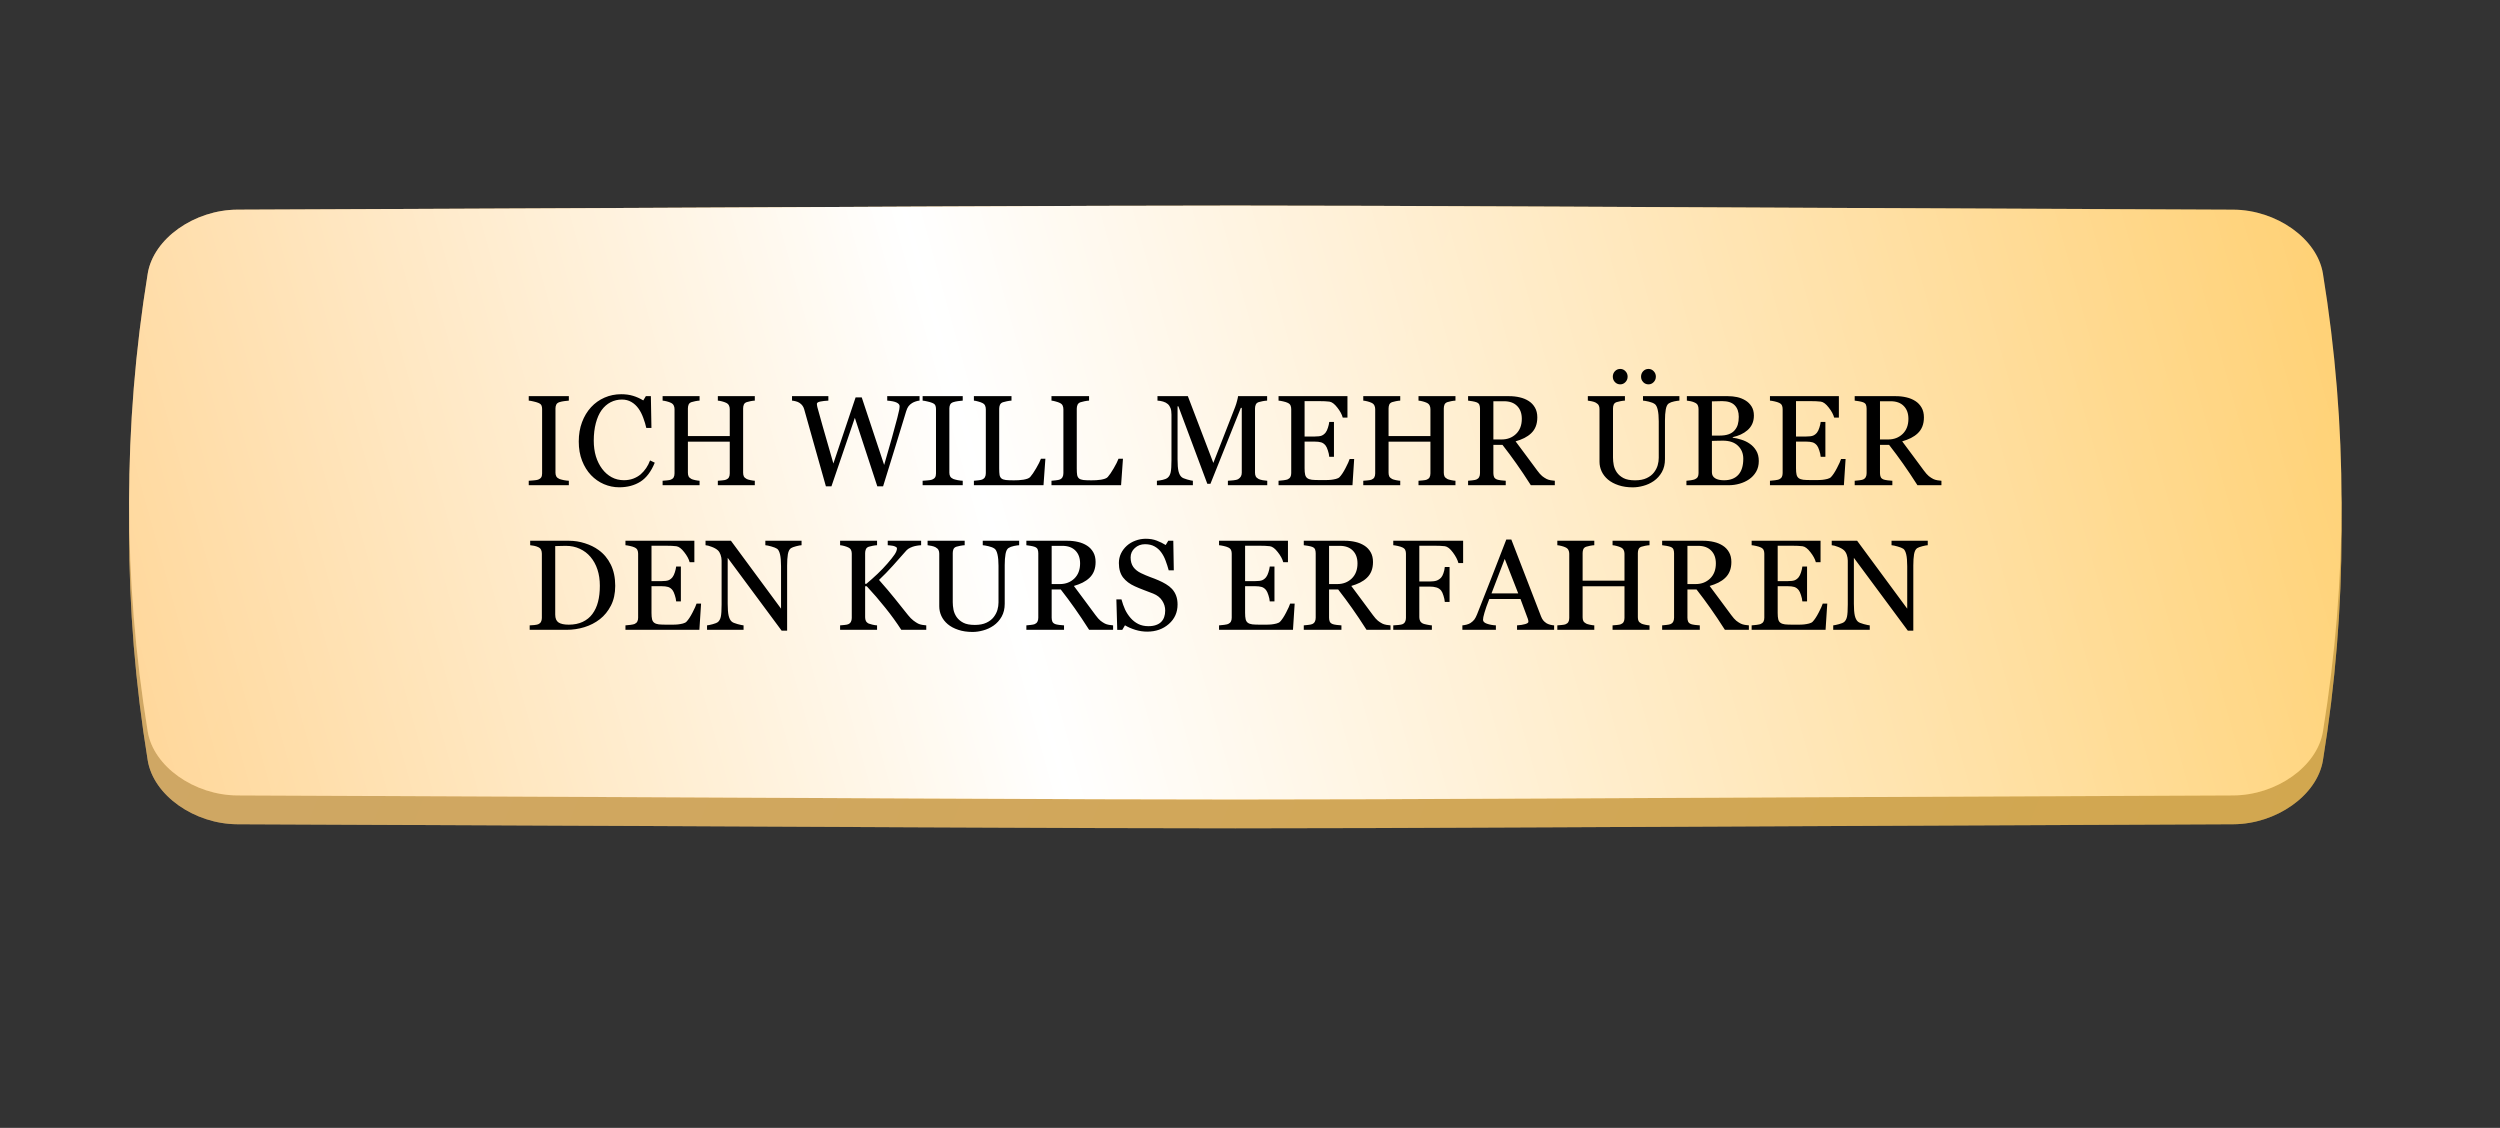
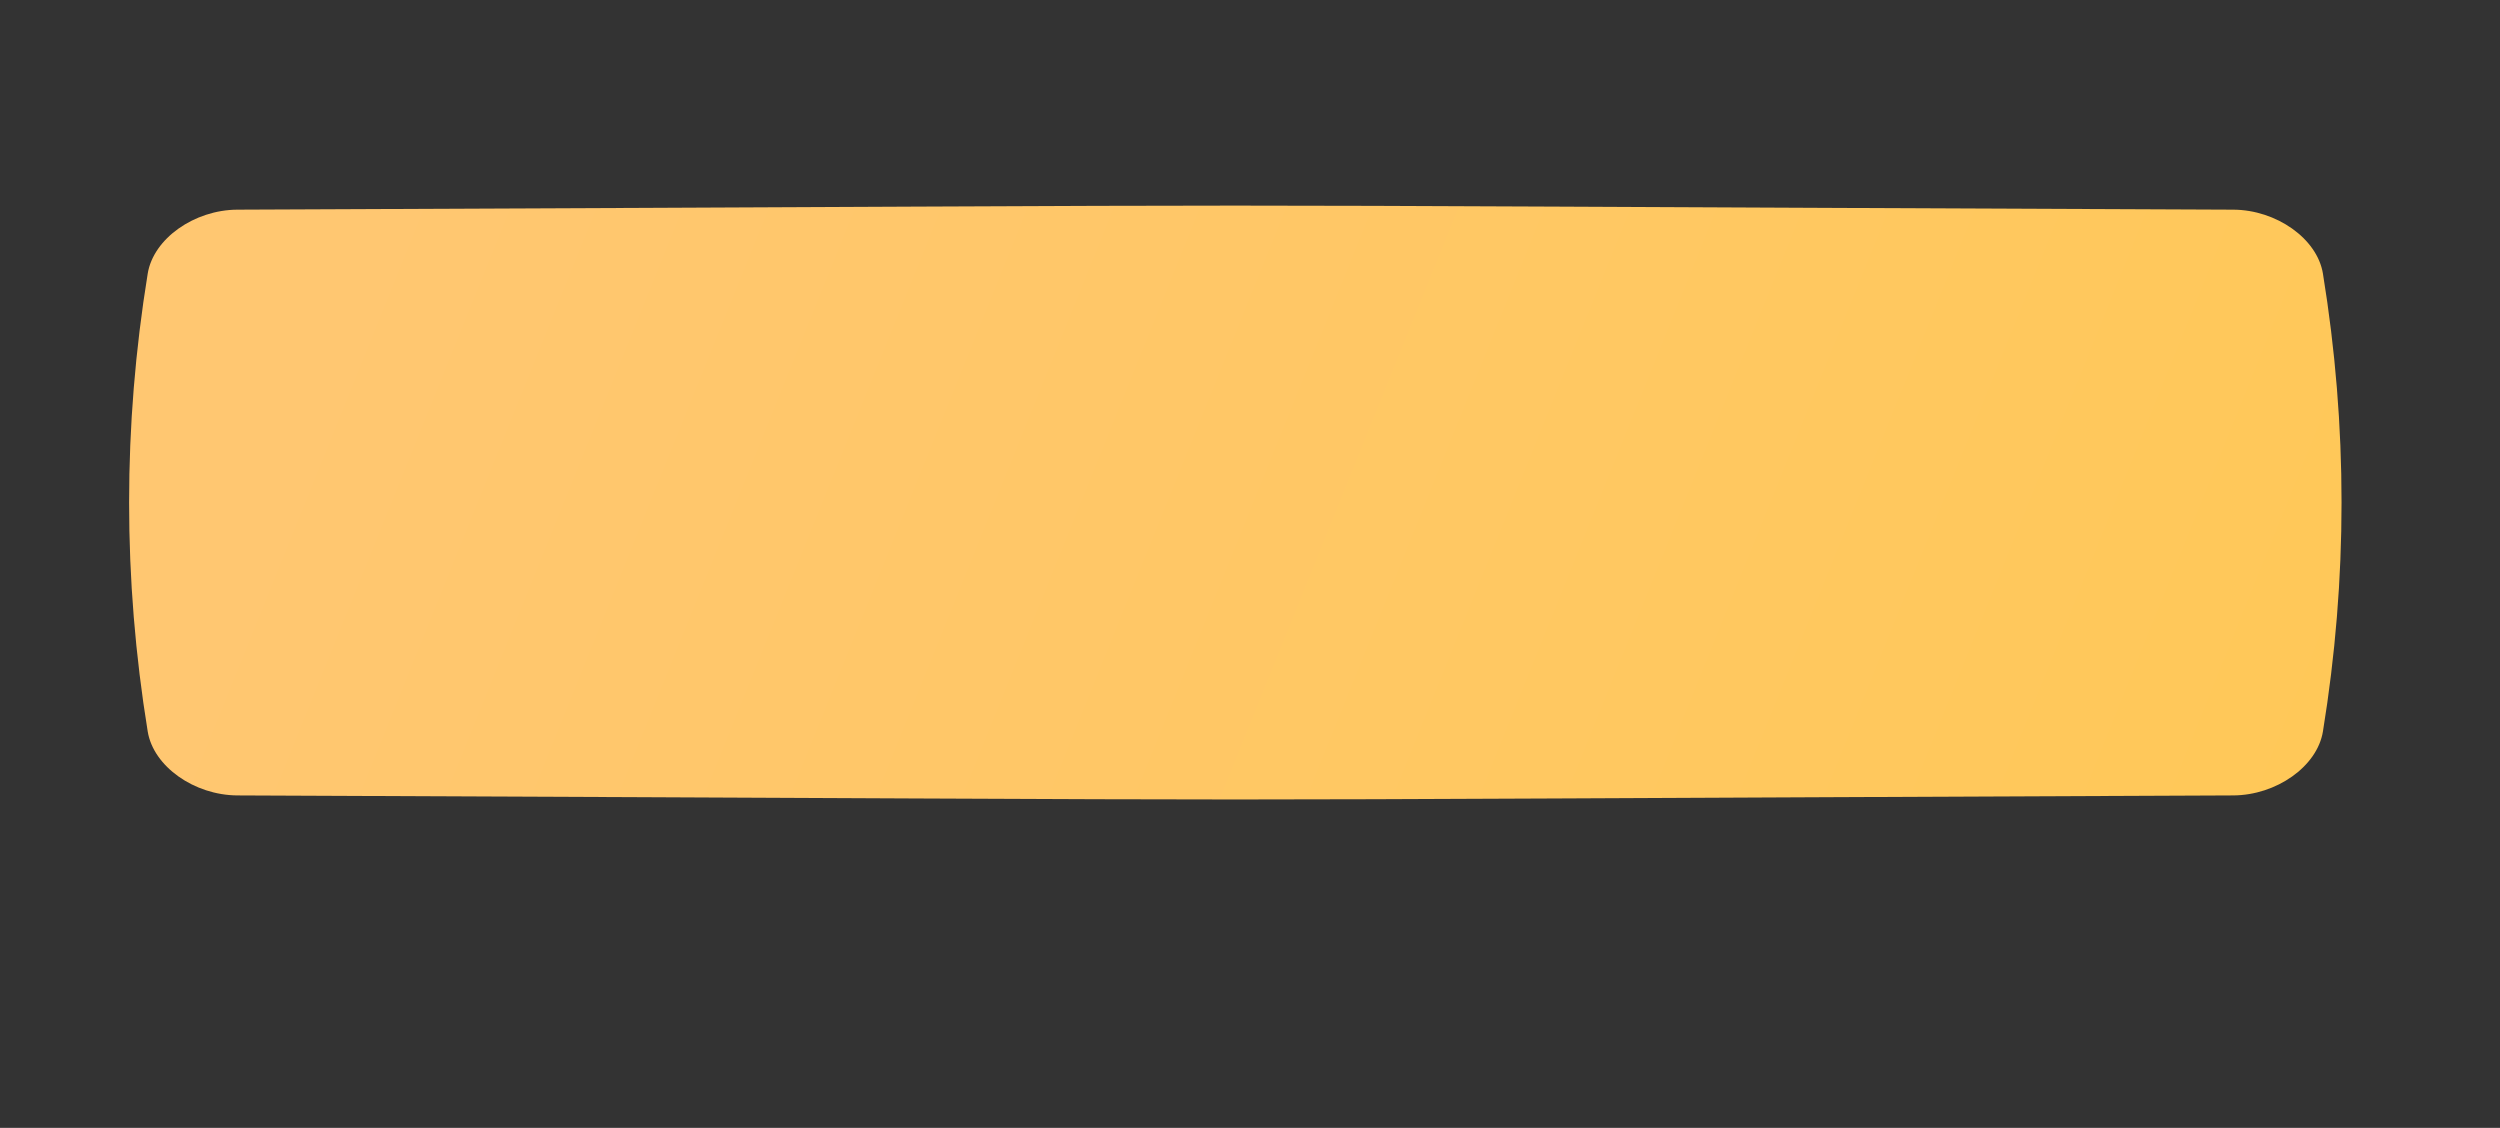
<svg xmlns="http://www.w3.org/2000/svg" width="778" height="351" viewBox="0 0 778 351" fill="none">
  <rect x="0" y="0" width="778" height="351" fill="#333333" stroke="none" />
  <path d="M636.158 115.955C313.838 114.847 463.033 114.847 140.714 115.955C130.052 115.993 119.875 121.859 118.451 129.054C112.293 160.326 112.293 191.597 118.451 222.871C119.875 230.065 130.052 235.931 140.714 235.968C463.033 237.078 313.838 237.078 636.158 235.968C646.82 235.931 656.998 230.065 658.419 222.871C664.581 191.597 664.581 160.326 658.419 129.054C656.998 121.859 646.82 115.993 636.158 115.955Z" fill="url(#paint0_linear_100_109)" />
-   <path d="M636.158 115.955C313.838 114.847 463.033 114.847 140.714 115.955C130.052 115.993 119.875 121.859 118.451 129.054C112.293 160.326 112.293 191.597 118.451 222.871C119.875 230.065 130.052 235.931 140.714 235.968C463.033 237.078 313.838 237.078 636.158 235.968C646.82 235.931 656.998 230.065 658.419 222.871C664.581 191.597 664.581 160.326 658.419 129.054C656.998 121.859 646.82 115.993 636.158 115.955Z" fill="url(#paint1_linear_100_109)" />
  <path d="M636.158 115.955C313.838 114.847 463.033 114.847 140.714 115.955C130.052 115.993 119.875 121.859 118.451 129.054C112.293 160.326 112.293 191.597 118.451 222.871C119.875 230.065 130.052 235.931 140.714 235.968C463.033 237.078 313.838 237.078 636.158 235.968C646.82 235.931 656.998 230.065 658.419 222.871C664.581 191.597 664.581 160.326 658.419 129.054C656.998 121.859 646.82 115.993 636.158 115.955Z" fill="#C05E02" fill-opacity="0.41" />
-   <path d="M694.989 74.22C290.915 72.536 477.953 72.536 73.878 74.22C60.513 74.277 47.753 83.187 45.968 94.115C38.248 141.613 38.248 189.111 45.968 236.611C47.753 247.54 60.513 256.449 73.878 256.505C477.953 258.189 290.915 258.189 694.989 256.505C708.354 256.449 721.114 247.54 722.896 236.611C730.62 189.111 730.62 141.613 722.896 94.115C721.114 83.187 708.354 74.277 694.989 74.22Z" fill="url(#paint2_linear_100_109)" />
-   <path d="M694.989 74.22C290.915 72.536 477.953 72.536 73.878 74.22C60.513 74.277 47.753 83.187 45.968 94.115C38.248 141.613 38.248 189.111 45.968 236.611C47.753 247.54 60.513 256.449 73.878 256.505C477.953 258.189 290.915 258.189 694.989 256.505C708.354 256.449 721.114 247.54 722.896 236.611C730.62 189.111 730.62 141.613 722.896 94.115C721.114 83.187 708.354 74.277 694.989 74.22Z" fill="#835D13" fill-opacity="0.36" />
  <path d="M694.989 65.248C290.915 63.564 477.953 63.564 73.878 65.248C60.513 65.305 47.753 74.215 45.968 85.143C38.248 132.642 38.248 180.14 45.968 227.639C47.753 238.568 60.513 247.476 73.878 247.535C477.953 249.219 290.915 249.219 694.989 247.535C708.354 247.476 721.114 238.568 722.896 227.639C730.62 180.14 730.62 132.642 722.896 85.143C721.114 74.215 708.354 65.305 694.989 65.248Z" fill="url(#paint3_linear_100_109)" />
-   <path d="M694.989 65.248C290.915 63.564 477.953 63.564 73.878 65.248C60.513 65.305 47.753 74.215 45.968 85.143C38.248 132.642 38.248 180.14 45.968 227.639C47.753 238.568 60.513 247.476 73.878 247.535C477.953 249.219 290.915 249.219 694.989 247.535C708.354 247.476 721.114 238.568 722.896 227.639C730.62 180.14 730.62 132.642 722.896 85.143C721.114 74.215 708.354 65.305 694.989 65.248Z" fill="url(#paint4_linear_100_109)" />
-   <path d="M177.023 151H164.543V149.613C164.895 149.587 165.402 149.548 166.066 149.496C166.73 149.444 167.199 149.366 167.473 149.262C167.902 149.092 168.215 148.865 168.41 148.578C168.605 148.279 168.703 147.868 168.703 147.348V127.27C168.703 126.814 168.632 126.436 168.488 126.137C168.345 125.824 168.007 125.564 167.473 125.355C167.082 125.199 166.587 125.056 165.988 124.926C165.402 124.783 164.921 124.698 164.543 124.672V123.285H177.023V124.672C176.62 124.685 176.138 124.737 175.578 124.828C175.018 124.906 174.53 125.01 174.113 125.141C173.618 125.297 173.286 125.551 173.117 125.902C172.948 126.254 172.863 126.645 172.863 127.074V147.133C172.863 147.562 172.954 147.947 173.137 148.285C173.332 148.611 173.658 148.871 174.113 149.066C174.387 149.171 174.829 149.288 175.441 149.418C176.066 149.535 176.594 149.6 177.023 149.613V151ZM192.707 151.645C191.053 151.645 189.465 151.319 187.941 150.668C186.431 150.017 185.09 149.079 183.918 147.855C182.759 146.632 181.835 145.141 181.145 143.383C180.454 141.612 180.109 139.62 180.109 137.406C180.109 135.193 180.448 133.188 181.125 131.391C181.802 129.581 182.74 128.025 183.938 126.723C185.122 125.434 186.522 124.438 188.137 123.734C189.751 123.031 191.477 122.68 193.312 122.68C194.68 122.68 195.917 122.849 197.023 123.188C198.13 123.526 199.185 124.001 200.188 124.613L200.988 123.285H202.551L202.727 133.168H201.125C200.917 132.204 200.604 131.163 200.188 130.043C199.771 128.91 199.283 127.953 198.723 127.172C198.098 126.286 197.355 125.596 196.496 125.102C195.637 124.594 194.654 124.34 193.547 124.34C192.284 124.34 191.105 124.62 190.012 125.18C188.931 125.74 187.993 126.566 187.199 127.66C186.444 128.715 185.852 130.056 185.422 131.684C184.992 133.311 184.777 135.128 184.777 137.133C184.777 138.904 184.999 140.531 185.441 142.016C185.897 143.487 186.542 144.783 187.375 145.902C188.208 147.009 189.191 147.875 190.324 148.5C191.47 149.125 192.746 149.438 194.152 149.438C195.207 149.438 196.177 149.275 197.062 148.949C197.948 148.611 198.716 148.168 199.367 147.621C200.018 147.048 200.591 146.397 201.086 145.668C201.581 144.939 201.984 144.145 202.297 143.285L203.762 143.988C202.642 146.736 201.158 148.702 199.309 149.887C197.46 151.059 195.259 151.645 192.707 151.645ZM234.895 151H223.391V149.613C223.703 149.587 224.152 149.548 224.738 149.496C225.337 149.444 225.747 149.366 225.969 149.262C226.359 149.105 226.646 148.871 226.828 148.559C227.01 148.233 227.102 147.816 227.102 147.309V137.445H214.074V147.094C214.074 147.549 214.146 147.934 214.289 148.246C214.445 148.559 214.745 148.832 215.188 149.066C215.409 149.184 215.799 149.301 216.359 149.418C216.932 149.535 217.382 149.6 217.707 149.613V151H206.203V149.613C206.516 149.587 206.965 149.548 207.551 149.496C208.15 149.444 208.56 149.366 208.781 149.262C209.172 149.105 209.458 148.871 209.641 148.559C209.823 148.233 209.914 147.816 209.914 147.309V127.309C209.914 126.892 209.829 126.514 209.66 126.176C209.491 125.824 209.198 125.551 208.781 125.355C208.43 125.186 208 125.036 207.492 124.906C206.997 124.776 206.568 124.698 206.203 124.672V123.285H217.707V124.672C217.342 124.685 216.893 124.743 216.359 124.848C215.839 124.952 215.448 125.049 215.188 125.141C214.745 125.297 214.445 125.557 214.289 125.922C214.146 126.286 214.074 126.684 214.074 127.113V135.707H227.102V127.309C227.102 126.892 227.017 126.514 226.848 126.176C226.678 125.824 226.385 125.551 225.969 125.355C225.617 125.186 225.188 125.036 224.68 124.906C224.185 124.776 223.755 124.698 223.391 124.672V123.285H234.895V124.672C234.53 124.685 234.081 124.743 233.547 124.848C233.026 124.952 232.635 125.049 232.375 125.141C231.932 125.297 231.633 125.557 231.477 125.922C231.333 126.286 231.262 126.684 231.262 127.113V147.094C231.262 147.549 231.333 147.934 231.477 148.246C231.633 148.559 231.932 148.832 232.375 149.066C232.596 149.184 232.987 149.301 233.547 149.418C234.12 149.535 234.569 149.6 234.895 149.613V151ZM286.164 124.672C285.839 124.685 285.461 124.763 285.031 124.906C284.602 125.036 284.204 125.212 283.84 125.434C283.384 125.72 283.013 126.052 282.727 126.43C282.453 126.794 282.212 127.309 282.004 127.973C281.079 130.98 280.005 134.496 278.781 138.52C277.557 142.53 276.236 146.807 274.816 151.352H273.02L266.027 130.023L258.742 151.352H257.023C255.734 146.794 254.4 142.068 253.02 137.172C251.639 132.263 250.715 128.975 250.246 127.309C250.129 126.905 249.953 126.547 249.719 126.234C249.497 125.922 249.191 125.635 248.801 125.375C248.475 125.154 248.091 124.991 247.648 124.887C247.219 124.77 246.828 124.698 246.477 124.672V123.285H257.785V124.672C256.796 124.724 255.949 124.822 255.246 124.965C254.556 125.108 254.211 125.349 254.211 125.688C254.211 125.818 254.23 125.993 254.27 126.215C254.309 126.423 254.341 126.592 254.367 126.723C254.667 127.868 255.194 129.763 255.949 132.406C256.717 135.036 257.85 138.982 259.348 144.242L266.262 123.676H268.176L275.148 144.691C276.086 141.462 276.893 138.643 277.57 136.234C278.247 133.812 278.807 131.742 279.25 130.023C279.562 128.812 279.758 127.986 279.836 127.543C279.914 127.087 279.953 126.703 279.953 126.391C279.953 125.948 279.647 125.577 279.035 125.277C278.436 124.978 277.46 124.776 276.105 124.672V123.285H286.164V124.672ZM299.602 151H287.121V149.613C287.473 149.587 287.98 149.548 288.645 149.496C289.309 149.444 289.777 149.366 290.051 149.262C290.48 149.092 290.793 148.865 290.988 148.578C291.184 148.279 291.281 147.868 291.281 147.348V127.27C291.281 126.814 291.21 126.436 291.066 126.137C290.923 125.824 290.585 125.564 290.051 125.355C289.66 125.199 289.165 125.056 288.566 124.926C287.98 124.783 287.499 124.698 287.121 124.672V123.285H299.602V124.672C299.198 124.685 298.716 124.737 298.156 124.828C297.596 124.906 297.108 125.01 296.691 125.141C296.197 125.297 295.865 125.551 295.695 125.902C295.526 126.254 295.441 126.645 295.441 127.074V147.133C295.441 147.562 295.533 147.947 295.715 148.285C295.91 148.611 296.236 148.871 296.691 149.066C296.965 149.171 297.408 149.288 298.02 149.418C298.645 149.535 299.172 149.6 299.602 149.613V151ZM325.324 142.758L324.738 151H303.078V149.613C303.391 149.587 303.84 149.542 304.426 149.477C305.025 149.411 305.441 149.327 305.676 149.223C306.066 149.053 306.346 148.806 306.516 148.48C306.698 148.155 306.789 147.738 306.789 147.23V127.387C306.789 126.944 306.711 126.553 306.555 126.215C306.411 125.876 306.118 125.603 305.676 125.395C305.376 125.238 304.953 125.089 304.406 124.945C303.872 124.789 303.43 124.698 303.078 124.672V123.285H314.777V124.672C314.413 124.685 313.938 124.75 313.352 124.867C312.779 124.984 312.362 125.089 312.102 125.18C311.659 125.336 311.353 125.603 311.184 125.98C311.027 126.358 310.949 126.762 310.949 127.191V145.805C310.949 146.664 310.988 147.335 311.066 147.816C311.158 148.285 311.359 148.65 311.672 148.91C311.971 149.145 312.414 149.301 313 149.379C313.599 149.444 314.432 149.477 315.5 149.477C315.982 149.477 316.483 149.464 317.004 149.438C317.525 149.411 318.02 149.359 318.488 149.281C318.944 149.203 319.361 149.099 319.738 148.969C320.129 148.826 320.415 148.65 320.598 148.441C321.132 147.842 321.75 146.938 322.453 145.727C323.169 144.503 323.664 143.513 323.938 142.758H325.324ZM349.465 142.758L348.879 151H327.219V149.613C327.531 149.587 327.98 149.542 328.566 149.477C329.165 149.411 329.582 149.327 329.816 149.223C330.207 149.053 330.487 148.806 330.656 148.48C330.839 148.155 330.93 147.738 330.93 147.23V127.387C330.93 126.944 330.852 126.553 330.695 126.215C330.552 125.876 330.259 125.603 329.816 125.395C329.517 125.238 329.094 125.089 328.547 124.945C328.013 124.789 327.57 124.698 327.219 124.672V123.285H338.918V124.672C338.553 124.685 338.078 124.75 337.492 124.867C336.919 124.984 336.503 125.089 336.242 125.18C335.799 125.336 335.493 125.603 335.324 125.98C335.168 126.358 335.09 126.762 335.09 127.191V145.805C335.09 146.664 335.129 147.335 335.207 147.816C335.298 148.285 335.5 148.65 335.812 148.91C336.112 149.145 336.555 149.301 337.141 149.379C337.74 149.444 338.573 149.477 339.641 149.477C340.122 149.477 340.624 149.464 341.145 149.438C341.665 149.411 342.16 149.359 342.629 149.281C343.085 149.203 343.501 149.099 343.879 148.969C344.27 148.826 344.556 148.65 344.738 148.441C345.272 147.842 345.891 146.938 346.594 145.727C347.31 144.503 347.805 143.513 348.078 142.758H349.465ZM394.367 151H382.121V149.613C382.564 149.6 383.13 149.555 383.82 149.477C384.523 149.398 385.005 149.288 385.266 149.145C385.669 148.897 385.962 148.617 386.145 148.305C386.34 147.979 386.438 147.576 386.438 147.094V126.938H386.145L376.691 150.551H375.715L366.711 126.449H366.457V142.992C366.457 144.594 366.555 145.811 366.75 146.645C366.958 147.478 367.271 148.077 367.688 148.441C367.974 148.715 368.566 148.975 369.465 149.223C370.363 149.47 370.949 149.6 371.223 149.613V151H360.031V149.613C360.617 149.561 361.229 149.464 361.867 149.32C362.518 149.177 363.02 148.962 363.371 148.676C363.827 148.311 364.139 147.751 364.309 146.996C364.478 146.241 364.562 144.978 364.562 143.207V129.027C364.562 128.207 364.465 127.536 364.27 127.016C364.074 126.495 363.794 126.072 363.43 125.746C363.026 125.395 362.531 125.134 361.945 124.965C361.359 124.796 360.78 124.698 360.207 124.672V123.285H369.66L377.59 144.066L384.367 126.684C384.615 126.046 384.823 125.382 384.992 124.691C385.174 123.988 385.272 123.52 385.285 123.285H394.328V124.672C393.964 124.685 393.495 124.743 392.922 124.848C392.362 124.952 391.952 125.049 391.691 125.141C391.249 125.297 390.949 125.557 390.793 125.922C390.637 126.286 390.559 126.684 390.559 127.113V147.094C390.559 147.549 390.637 147.934 390.793 148.246C390.949 148.559 391.249 148.832 391.691 149.066C391.926 149.197 392.342 149.32 392.941 149.438C393.54 149.542 394.016 149.6 394.367 149.613V151ZM421.418 142.836L420.891 151H397.883V149.613C398.273 149.587 398.794 149.535 399.445 149.457C400.096 149.366 400.52 149.275 400.715 149.184C401.132 148.988 401.418 148.734 401.574 148.422C401.743 148.109 401.828 147.712 401.828 147.23V127.309C401.828 126.879 401.757 126.501 401.613 126.176C401.47 125.837 401.171 125.564 400.715 125.355C400.363 125.186 399.888 125.036 399.289 124.906C398.703 124.776 398.234 124.698 397.883 124.672V123.285H419.328V129.965H417.863C417.603 128.975 417.036 127.927 416.164 126.82C415.305 125.701 414.484 125.089 413.703 124.984C413.299 124.932 412.818 124.893 412.258 124.867C411.698 124.841 411.06 124.828 410.344 124.828H405.988V135.844H409.113C410.116 135.844 410.845 135.753 411.301 135.57C411.77 135.375 412.18 135.056 412.531 134.613C412.818 134.236 413.059 133.734 413.254 133.109C413.462 132.471 413.599 131.872 413.664 131.312H415.129V142.152H413.664C413.612 141.527 413.469 140.87 413.234 140.18C413.013 139.477 412.779 138.969 412.531 138.656C412.128 138.148 411.665 137.816 411.145 137.66C410.637 137.504 409.96 137.426 409.113 137.426H405.988V145.746C405.988 146.579 406.047 147.237 406.164 147.719C406.281 148.201 406.509 148.565 406.848 148.812C407.186 149.06 407.648 149.223 408.234 149.301C408.82 149.366 409.654 149.398 410.734 149.398C411.164 149.398 411.73 149.398 412.434 149.398C413.137 149.398 413.729 149.372 414.211 149.32C414.706 149.268 415.214 149.177 415.734 149.047C416.268 148.904 416.646 148.715 416.867 148.48C417.466 147.855 418.091 146.911 418.742 145.648C419.406 144.372 419.829 143.435 420.012 142.836H421.418ZM452.941 151H441.438V149.613C441.75 149.587 442.199 149.548 442.785 149.496C443.384 149.444 443.794 149.366 444.016 149.262C444.406 149.105 444.693 148.871 444.875 148.559C445.057 148.233 445.148 147.816 445.148 147.309V137.445H432.121V147.094C432.121 147.549 432.193 147.934 432.336 148.246C432.492 148.559 432.792 148.832 433.234 149.066C433.456 149.184 433.846 149.301 434.406 149.418C434.979 149.535 435.428 149.6 435.754 149.613V151H424.25V149.613C424.562 149.587 425.012 149.548 425.598 149.496C426.197 149.444 426.607 149.366 426.828 149.262C427.219 149.105 427.505 148.871 427.688 148.559C427.87 148.233 427.961 147.816 427.961 147.309V127.309C427.961 126.892 427.876 126.514 427.707 126.176C427.538 125.824 427.245 125.551 426.828 125.355C426.477 125.186 426.047 125.036 425.539 124.906C425.044 124.776 424.615 124.698 424.25 124.672V123.285H435.754V124.672C435.389 124.685 434.94 124.743 434.406 124.848C433.885 124.952 433.495 125.049 433.234 125.141C432.792 125.297 432.492 125.557 432.336 125.922C432.193 126.286 432.121 126.684 432.121 127.113V135.707H445.148V127.309C445.148 126.892 445.064 126.514 444.895 126.176C444.725 125.824 444.432 125.551 444.016 125.355C443.664 125.186 443.234 125.036 442.727 124.906C442.232 124.776 441.802 124.698 441.438 124.672V123.285H452.941V124.672C452.577 124.685 452.128 124.743 451.594 124.848C451.073 124.952 450.682 125.049 450.422 125.141C449.979 125.297 449.68 125.557 449.523 125.922C449.38 126.286 449.309 126.684 449.309 127.113V147.094C449.309 147.549 449.38 147.934 449.523 148.246C449.68 148.559 449.979 148.832 450.422 149.066C450.643 149.184 451.034 149.301 451.594 149.418C452.167 149.535 452.616 149.6 452.941 149.613V151ZM483.859 151H476.398C474.745 148.409 473.247 146.169 471.906 144.281C470.578 142.393 469.133 140.447 467.57 138.441H464.738V147.23C464.738 147.686 464.81 148.09 464.953 148.441C465.096 148.78 465.402 149.04 465.871 149.223C466.105 149.314 466.516 149.398 467.102 149.477C467.688 149.555 468.182 149.6 468.586 149.613V151H456.867V149.613C457.18 149.587 457.629 149.542 458.215 149.477C458.814 149.411 459.23 149.327 459.465 149.223C459.855 149.053 460.135 148.806 460.305 148.48C460.487 148.155 460.578 147.738 460.578 147.23V127.191C460.578 126.736 460.513 126.332 460.383 125.98C460.253 125.629 459.947 125.362 459.465 125.18C459.139 125.062 458.716 124.958 458.195 124.867C457.674 124.763 457.232 124.698 456.867 124.672V123.285H469.66C470.832 123.285 471.932 123.409 472.961 123.656C473.99 123.891 474.921 124.275 475.754 124.809C476.561 125.329 477.206 126.013 477.688 126.859C478.169 127.693 478.41 128.702 478.41 129.887C478.41 130.954 478.247 131.898 477.922 132.719C477.596 133.539 477.115 134.249 476.477 134.848C475.891 135.408 475.188 135.896 474.367 136.312C473.547 136.716 472.642 137.061 471.652 137.348C473.02 139.158 474.152 140.681 475.051 141.918C475.962 143.155 477.076 144.659 478.391 146.43C478.964 147.211 479.478 147.79 479.934 148.168C480.402 148.533 480.865 148.832 481.32 149.066C481.659 149.236 482.082 149.366 482.59 149.457C483.098 149.548 483.521 149.6 483.859 149.613V151ZM473.586 130.336C473.586 128.656 473.104 127.328 472.141 126.352C471.177 125.362 469.816 124.867 468.059 124.867H464.738V136.762H467.297C469.094 136.762 470.591 136.189 471.789 135.043C472.987 133.884 473.586 132.315 473.586 130.336ZM522.629 124.672C522.264 124.685 521.73 124.763 521.027 124.906C520.324 125.049 519.751 125.264 519.309 125.551C518.866 125.85 518.56 126.469 518.391 127.406C518.221 128.344 518.137 129.49 518.137 130.844V142.895C518.137 144.431 517.818 145.766 517.18 146.898C516.542 148.031 515.702 148.962 514.66 149.691C513.632 150.395 512.544 150.896 511.398 151.195C510.266 151.508 509.178 151.664 508.137 151.664C506.47 151.664 504.986 151.443 503.684 151C502.382 150.57 501.288 149.984 500.402 149.242C499.53 148.5 498.872 147.654 498.43 146.703C497.987 145.74 497.766 144.737 497.766 143.695V127.309C497.766 126.853 497.688 126.475 497.531 126.176C497.388 125.863 497.089 125.577 496.633 125.316C496.307 125.134 495.891 124.991 495.383 124.887C494.875 124.77 494.458 124.698 494.133 124.672V123.285H505.676V124.672C505.311 124.685 504.849 124.743 504.289 124.848C503.742 124.952 503.339 125.049 503.078 125.141C502.635 125.297 502.336 125.557 502.18 125.922C502.036 126.286 501.965 126.684 501.965 127.113V142.426C501.965 143.168 502.043 143.949 502.199 144.77C502.368 145.577 502.694 146.332 503.176 147.035C503.684 147.751 504.374 148.337 505.246 148.793C506.118 149.249 507.316 149.477 508.84 149.477C510.272 149.477 511.47 149.249 512.434 148.793C513.41 148.337 514.178 147.738 514.738 146.996C515.272 146.293 515.65 145.557 515.871 144.789C516.092 144.021 516.203 143.246 516.203 142.465V131.098C516.203 129.652 516.099 128.474 515.891 127.562C515.682 126.638 515.376 126.033 514.973 125.746C514.517 125.421 513.892 125.167 513.098 124.984C512.316 124.802 511.717 124.698 511.301 124.672V123.285H522.629V124.672ZM515.305 117.211C515.305 117.875 515.077 118.441 514.621 118.91C514.178 119.379 513.638 119.613 513 119.613C512.362 119.613 511.815 119.379 511.359 118.91C510.917 118.441 510.695 117.875 510.695 117.211C510.695 116.547 510.917 115.98 511.359 115.512C511.815 115.043 512.362 114.809 513 114.809C513.638 114.809 514.178 115.043 514.621 115.512C515.077 115.98 515.305 116.547 515.305 117.211ZM506.516 117.211C506.516 117.875 506.288 118.441 505.832 118.91C505.389 119.379 504.849 119.613 504.211 119.613C503.573 119.613 503.026 119.379 502.57 118.91C502.128 118.441 501.906 117.875 501.906 117.211C501.906 116.547 502.128 115.98 502.57 115.512C503.026 115.043 503.573 114.809 504.211 114.809C504.849 114.809 505.389 115.043 505.832 115.512C506.288 115.98 506.516 116.547 506.516 117.211ZM544.523 138.09C545.331 138.637 546.001 139.353 546.535 140.238C547.069 141.124 547.336 142.198 547.336 143.461C547.336 144.75 547.056 145.87 546.496 146.82C545.936 147.771 545.207 148.552 544.309 149.164C543.436 149.763 542.447 150.219 541.34 150.531C540.246 150.844 539.113 151 537.941 151H524.816V149.613C525.129 149.587 525.585 149.535 526.184 149.457C526.783 149.366 527.212 149.262 527.473 149.145C527.876 148.962 528.163 148.721 528.332 148.422C528.501 148.109 528.586 147.712 528.586 147.23V127.309C528.586 126.866 528.508 126.475 528.352 126.137C528.208 125.798 527.915 125.525 527.473 125.316C527.082 125.121 526.646 124.971 526.164 124.867C525.682 124.763 525.279 124.698 524.953 124.672V123.285H537.746C538.736 123.285 539.68 123.383 540.578 123.578C541.49 123.773 542.355 124.118 543.176 124.613C543.944 125.069 544.576 125.688 545.07 126.469C545.565 127.25 545.812 128.201 545.812 129.32C545.812 130.297 545.637 131.169 545.285 131.938C544.934 132.693 544.439 133.344 543.801 133.891C543.202 134.411 542.512 134.854 541.73 135.219C540.962 135.57 540.129 135.844 539.23 136.039V136.215C540.025 136.306 540.91 136.508 541.887 136.82C542.876 137.12 543.755 137.543 544.523 138.09ZM539.816 133.91C540.298 133.35 540.63 132.738 540.812 132.074C541.008 131.41 541.105 130.622 541.105 129.711C541.105 128.188 540.689 126.996 539.855 126.137C539.022 125.264 537.707 124.828 535.91 124.828C535.493 124.828 534.966 124.841 534.328 124.867C533.703 124.88 533.176 124.893 532.746 124.906V135.551H535.227C536.294 135.551 537.206 135.414 537.961 135.141C538.729 134.867 539.348 134.457 539.816 133.91ZM542.512 142.758C542.512 141.117 541.958 139.77 540.852 138.715C539.758 137.66 538.189 137.133 536.145 137.133C535.311 137.133 534.608 137.146 534.035 137.172C533.462 137.185 533.033 137.198 532.746 137.211V146.977C532.746 147.797 533.078 148.415 533.742 148.832C534.406 149.249 535.331 149.457 536.516 149.457C538.456 149.457 539.94 148.891 540.969 147.758C541.997 146.625 542.512 144.958 542.512 142.758ZM574.348 142.836L573.82 151H550.812V149.613C551.203 149.587 551.724 149.535 552.375 149.457C553.026 149.366 553.449 149.275 553.645 149.184C554.061 148.988 554.348 148.734 554.504 148.422C554.673 148.109 554.758 147.712 554.758 147.23V127.309C554.758 126.879 554.686 126.501 554.543 126.176C554.4 125.837 554.1 125.564 553.645 125.355C553.293 125.186 552.818 125.036 552.219 124.906C551.633 124.776 551.164 124.698 550.812 124.672V123.285H572.258V129.965H570.793C570.533 128.975 569.966 127.927 569.094 126.82C568.234 125.701 567.414 125.089 566.633 124.984C566.229 124.932 565.747 124.893 565.188 124.867C564.628 124.841 563.99 124.828 563.273 124.828H558.918V135.844H562.043C563.046 135.844 563.775 135.753 564.23 135.57C564.699 135.375 565.109 135.056 565.461 134.613C565.747 134.236 565.988 133.734 566.184 133.109C566.392 132.471 566.529 131.872 566.594 131.312H568.059V142.152H566.594C566.542 141.527 566.398 140.87 566.164 140.18C565.943 139.477 565.708 138.969 565.461 138.656C565.057 138.148 564.595 137.816 564.074 137.66C563.566 137.504 562.889 137.426 562.043 137.426H558.918V145.746C558.918 146.579 558.977 147.237 559.094 147.719C559.211 148.201 559.439 148.565 559.777 148.812C560.116 149.06 560.578 149.223 561.164 149.301C561.75 149.366 562.583 149.398 563.664 149.398C564.094 149.398 564.66 149.398 565.363 149.398C566.066 149.398 566.659 149.372 567.141 149.32C567.635 149.268 568.143 149.177 568.664 149.047C569.198 148.904 569.576 148.715 569.797 148.48C570.396 147.855 571.021 146.911 571.672 145.648C572.336 144.372 572.759 143.435 572.941 142.836H574.348ZM604.172 151H596.711C595.057 148.409 593.56 146.169 592.219 144.281C590.891 142.393 589.445 140.447 587.883 138.441H585.051V147.23C585.051 147.686 585.122 148.09 585.266 148.441C585.409 148.78 585.715 149.04 586.184 149.223C586.418 149.314 586.828 149.398 587.414 149.477C588 149.555 588.495 149.6 588.898 149.613V151H577.18V149.613C577.492 149.587 577.941 149.542 578.527 149.477C579.126 149.411 579.543 149.327 579.777 149.223C580.168 149.053 580.448 148.806 580.617 148.48C580.799 148.155 580.891 147.738 580.891 147.23V127.191C580.891 126.736 580.826 126.332 580.695 125.98C580.565 125.629 580.259 125.362 579.777 125.18C579.452 125.062 579.029 124.958 578.508 124.867C577.987 124.763 577.544 124.698 577.18 124.672V123.285H589.973C591.145 123.285 592.245 123.409 593.273 123.656C594.302 123.891 595.233 124.275 596.066 124.809C596.874 125.329 597.518 126.013 598 126.859C598.482 127.693 598.723 128.702 598.723 129.887C598.723 130.954 598.56 131.898 598.234 132.719C597.909 133.539 597.427 134.249 596.789 134.848C596.203 135.408 595.5 135.896 594.68 136.312C593.859 136.716 592.954 137.061 591.965 137.348C593.332 139.158 594.465 140.681 595.363 141.918C596.275 143.155 597.388 144.659 598.703 146.43C599.276 147.211 599.79 147.79 600.246 148.168C600.715 148.533 601.177 148.832 601.633 149.066C601.971 149.236 602.395 149.366 602.902 149.457C603.41 149.548 603.833 149.6 604.172 149.613V151ZM593.898 130.336C593.898 128.656 593.417 127.328 592.453 126.352C591.49 125.362 590.129 124.867 588.371 124.867H585.051V136.762H587.609C589.406 136.762 590.904 136.189 592.102 135.043C593.299 133.884 593.898 132.315 593.898 130.336ZM191.457 182.309C191.457 184.665 191.014 186.71 190.129 188.441C189.243 190.173 188.091 191.592 186.672 192.699C185.24 193.806 183.632 194.633 181.848 195.18C180.064 195.727 178.221 196 176.32 196H164.836V194.613C165.214 194.613 165.702 194.581 166.301 194.516C166.913 194.438 167.316 194.353 167.512 194.262C167.902 194.092 168.182 193.845 168.352 193.52C168.534 193.181 168.625 192.777 168.625 192.309V172.309C168.625 171.866 168.547 171.469 168.391 171.117C168.247 170.766 167.954 170.486 167.512 170.277C167.108 170.082 166.672 169.939 166.203 169.848C165.734 169.757 165.331 169.698 164.992 169.672V168.285H177.102C178.768 168.285 180.409 168.546 182.023 169.066C183.638 169.574 185.044 170.264 186.242 171.137C187.87 172.296 189.146 173.812 190.07 175.688C190.995 177.562 191.457 179.77 191.457 182.309ZM186.672 182.289C186.672 180.427 186.424 178.747 185.93 177.25C185.435 175.74 184.712 174.424 183.762 173.305C182.863 172.237 181.757 171.397 180.441 170.785C179.139 170.173 177.688 169.867 176.086 169.867C175.552 169.867 174.947 169.88 174.27 169.906C173.605 169.919 173.111 169.932 172.785 169.945V191.254C172.785 192.439 173.13 193.259 173.82 193.715C174.51 194.171 175.572 194.398 177.004 194.398C178.658 194.398 180.103 194.105 181.34 193.52C182.577 192.934 183.579 192.12 184.348 191.078C185.155 189.984 185.741 188.721 186.105 187.289C186.483 185.844 186.672 184.177 186.672 182.289ZM218.176 187.836L217.648 196H194.641V194.613C195.031 194.587 195.552 194.535 196.203 194.457C196.854 194.366 197.277 194.275 197.473 194.184C197.889 193.988 198.176 193.734 198.332 193.422C198.501 193.109 198.586 192.712 198.586 192.23V172.309C198.586 171.879 198.514 171.501 198.371 171.176C198.228 170.837 197.928 170.564 197.473 170.355C197.121 170.186 196.646 170.036 196.047 169.906C195.461 169.776 194.992 169.698 194.641 169.672V168.285H216.086V174.965H214.621C214.361 173.975 213.794 172.927 212.922 171.82C212.062 170.701 211.242 170.089 210.461 169.984C210.057 169.932 209.576 169.893 209.016 169.867C208.456 169.841 207.818 169.828 207.102 169.828H202.746V180.844H205.871C206.874 180.844 207.603 180.753 208.059 180.57C208.527 180.375 208.938 180.056 209.289 179.613C209.576 179.236 209.816 178.734 210.012 178.109C210.22 177.471 210.357 176.872 210.422 176.312H211.887V187.152H210.422C210.37 186.527 210.227 185.87 209.992 185.18C209.771 184.477 209.536 183.969 209.289 183.656C208.885 183.148 208.423 182.816 207.902 182.66C207.395 182.504 206.717 182.426 205.871 182.426H202.746V190.746C202.746 191.579 202.805 192.237 202.922 192.719C203.039 193.201 203.267 193.565 203.605 193.812C203.944 194.06 204.406 194.223 204.992 194.301C205.578 194.366 206.411 194.398 207.492 194.398C207.922 194.398 208.488 194.398 209.191 194.398C209.895 194.398 210.487 194.372 210.969 194.32C211.464 194.268 211.971 194.177 212.492 194.047C213.026 193.904 213.404 193.715 213.625 193.48C214.224 192.855 214.849 191.911 215.5 190.648C216.164 189.372 216.587 188.435 216.77 187.836H218.176ZM249.445 169.672C249.081 169.685 248.521 169.789 247.766 169.984C247.01 170.18 246.47 170.382 246.145 170.59C245.676 170.915 245.357 171.54 245.188 172.465C245.031 173.389 244.953 174.561 244.953 175.98V196.273H243.254L226.457 173.598V187.895C226.457 189.496 226.555 190.727 226.75 191.586C226.958 192.445 227.271 193.057 227.688 193.422C227.987 193.708 228.605 193.975 229.543 194.223C230.48 194.47 231.099 194.6 231.398 194.613V196H220.031V194.613C220.383 194.587 220.975 194.464 221.809 194.242C222.642 194.008 223.163 193.799 223.371 193.617C223.827 193.253 224.139 192.699 224.309 191.957C224.478 191.202 224.562 189.919 224.562 188.109V174.457C224.562 173.858 224.458 173.259 224.25 172.66C224.042 172.061 223.762 171.599 223.41 171.273C222.941 170.844 222.303 170.479 221.496 170.18C220.702 169.867 220.057 169.698 219.562 169.672V168.285H227.473L243.059 189.418V176.234C243.059 174.62 242.954 173.383 242.746 172.523C242.538 171.651 242.238 171.072 241.848 170.785C241.483 170.538 240.884 170.297 240.051 170.062C239.23 169.828 238.605 169.698 238.176 169.672V168.285H249.445V169.672ZM288.254 196H280.48C278.983 193.682 277.316 191.384 275.48 189.105C273.658 186.814 271.743 184.594 269.738 182.445H269.23V192.094C269.23 192.523 269.309 192.908 269.465 193.246C269.634 193.585 269.934 193.858 270.363 194.066C270.572 194.158 270.956 194.268 271.516 194.398C272.089 194.529 272.564 194.6 272.941 194.613V196H261.438V194.613C261.737 194.587 262.173 194.548 262.746 194.496C263.319 194.444 263.723 194.366 263.957 194.262C264.348 194.092 264.628 193.845 264.797 193.52C264.979 193.181 265.07 192.777 265.07 192.309V172.309C265.07 171.866 264.992 171.482 264.836 171.156C264.693 170.831 264.4 170.564 263.957 170.355C263.605 170.186 263.189 170.036 262.707 169.906C262.225 169.776 261.802 169.698 261.438 169.672V168.285H272.941V169.672C272.577 169.685 272.121 169.743 271.574 169.848C271.027 169.952 270.624 170.049 270.363 170.141C269.921 170.297 269.621 170.557 269.465 170.922C269.309 171.286 269.23 171.684 269.23 172.113V181.684H269.621C270.793 180.694 271.945 179.665 273.078 178.598C274.211 177.517 275.24 176.443 276.164 175.375C277.193 174.19 277.941 173.246 278.41 172.543C278.892 171.827 279.133 171.195 279.133 170.648C279.133 170.453 279.009 170.297 278.762 170.18C278.527 170.049 278.254 169.945 277.941 169.867C277.577 169.789 277.251 169.743 276.965 169.73C276.678 169.704 276.444 169.685 276.262 169.672V168.285H286.652V169.672C286.613 169.672 286.529 169.678 286.398 169.691C286.268 169.704 286.118 169.717 285.949 169.73C285.767 169.743 285.585 169.77 285.402 169.809C285.22 169.848 284.986 169.893 284.699 169.945C284.243 170.049 283.768 170.219 283.273 170.453C282.792 170.674 282.395 170.954 282.082 171.293C280.741 172.816 279.341 174.392 277.883 176.02C276.424 177.647 274.979 179.132 273.547 180.473C275.526 182.712 277.16 184.639 278.449 186.254C279.751 187.868 281.132 189.594 282.59 191.43C283.15 192.133 283.71 192.699 284.27 193.129C284.829 193.546 285.311 193.858 285.715 194.066C286.053 194.236 286.477 194.366 286.984 194.457C287.492 194.548 287.915 194.6 288.254 194.613V196ZM317.16 169.672C316.796 169.685 316.262 169.763 315.559 169.906C314.855 170.049 314.283 170.264 313.84 170.551C313.397 170.85 313.091 171.469 312.922 172.406C312.753 173.344 312.668 174.49 312.668 175.844V187.895C312.668 189.431 312.349 190.766 311.711 191.898C311.073 193.031 310.233 193.962 309.191 194.691C308.163 195.395 307.076 195.896 305.93 196.195C304.797 196.508 303.71 196.664 302.668 196.664C301.001 196.664 299.517 196.443 298.215 196C296.913 195.57 295.819 194.984 294.934 194.242C294.061 193.5 293.404 192.654 292.961 191.703C292.518 190.74 292.297 189.737 292.297 188.695V172.309C292.297 171.853 292.219 171.475 292.062 171.176C291.919 170.863 291.62 170.577 291.164 170.316C290.839 170.134 290.422 169.991 289.914 169.887C289.406 169.77 288.99 169.698 288.664 169.672V168.285H300.207V169.672C299.842 169.685 299.38 169.743 298.82 169.848C298.273 169.952 297.87 170.049 297.609 170.141C297.167 170.297 296.867 170.557 296.711 170.922C296.568 171.286 296.496 171.684 296.496 172.113V187.426C296.496 188.168 296.574 188.949 296.73 189.77C296.9 190.577 297.225 191.332 297.707 192.035C298.215 192.751 298.905 193.337 299.777 193.793C300.65 194.249 301.848 194.477 303.371 194.477C304.803 194.477 306.001 194.249 306.965 193.793C307.941 193.337 308.71 192.738 309.27 191.996C309.803 191.293 310.181 190.557 310.402 189.789C310.624 189.021 310.734 188.246 310.734 187.465V176.098C310.734 174.652 310.63 173.474 310.422 172.562C310.214 171.638 309.908 171.033 309.504 170.746C309.048 170.421 308.423 170.167 307.629 169.984C306.848 169.802 306.249 169.698 305.832 169.672V168.285H317.16V169.672ZM346.398 196H338.938C337.284 193.409 335.786 191.169 334.445 189.281C333.117 187.393 331.672 185.447 330.109 183.441H327.277V192.23C327.277 192.686 327.349 193.09 327.492 193.441C327.635 193.78 327.941 194.04 328.41 194.223C328.645 194.314 329.055 194.398 329.641 194.477C330.227 194.555 330.721 194.6 331.125 194.613V196H319.406V194.613C319.719 194.587 320.168 194.542 320.754 194.477C321.353 194.411 321.77 194.327 322.004 194.223C322.395 194.053 322.674 193.806 322.844 193.48C323.026 193.155 323.117 192.738 323.117 192.23V172.191C323.117 171.736 323.052 171.332 322.922 170.98C322.792 170.629 322.486 170.362 322.004 170.18C321.678 170.062 321.255 169.958 320.734 169.867C320.214 169.763 319.771 169.698 319.406 169.672V168.285H332.199C333.371 168.285 334.471 168.409 335.5 168.656C336.529 168.891 337.46 169.275 338.293 169.809C339.1 170.329 339.745 171.013 340.227 171.859C340.708 172.693 340.949 173.702 340.949 174.887C340.949 175.954 340.786 176.898 340.461 177.719C340.135 178.539 339.654 179.249 339.016 179.848C338.43 180.408 337.727 180.896 336.906 181.312C336.086 181.716 335.181 182.061 334.191 182.348C335.559 184.158 336.691 185.681 337.59 186.918C338.501 188.155 339.615 189.659 340.93 191.43C341.503 192.211 342.017 192.79 342.473 193.168C342.941 193.533 343.404 193.832 343.859 194.066C344.198 194.236 344.621 194.366 345.129 194.457C345.637 194.548 346.06 194.6 346.398 194.613V196ZM336.125 175.336C336.125 173.656 335.643 172.328 334.68 171.352C333.716 170.362 332.355 169.867 330.598 169.867H327.277V181.762H329.836C331.633 181.762 333.13 181.189 334.328 180.043C335.526 178.884 336.125 177.315 336.125 175.336ZM364.738 183.285C365.324 183.936 365.754 184.652 366.027 185.434C366.314 186.202 366.457 187.1 366.457 188.129C366.457 190.577 365.552 192.595 363.742 194.184C361.932 195.772 359.686 196.566 357.004 196.566C355.767 196.566 354.53 196.378 353.293 196C352.056 195.609 350.988 195.141 350.09 194.594L349.25 196.02H347.688L347.414 186.527H348.996C349.322 187.699 349.699 188.76 350.129 189.711C350.572 190.648 351.151 191.527 351.867 192.348C352.544 193.116 353.332 193.728 354.23 194.184C355.142 194.639 356.197 194.867 357.395 194.867C358.293 194.867 359.074 194.75 359.738 194.516C360.415 194.281 360.962 193.949 361.379 193.52C361.796 193.09 362.102 192.589 362.297 192.016C362.505 191.43 362.609 190.759 362.609 190.004C362.609 188.897 362.297 187.868 361.672 186.918C361.047 185.954 360.116 185.225 358.879 184.73C358.033 184.392 357.062 184.021 355.969 183.617C354.875 183.201 353.931 182.81 353.137 182.445C351.574 181.742 350.357 180.824 349.484 179.691C348.625 178.546 348.195 177.055 348.195 175.219C348.195 174.164 348.41 173.181 348.84 172.27C349.27 171.358 349.882 170.544 350.676 169.828C351.431 169.151 352.323 168.624 353.352 168.246C354.38 167.855 355.454 167.66 356.574 167.66C357.85 167.66 358.99 167.855 359.992 168.246C361.008 168.637 361.932 169.092 362.766 169.613L363.566 168.285H365.129L365.285 177.484H363.703C363.417 176.43 363.091 175.421 362.727 174.457C362.375 173.493 361.913 172.621 361.34 171.84C360.78 171.085 360.096 170.486 359.289 170.043C358.482 169.587 357.492 169.359 356.32 169.359C355.083 169.359 354.029 169.757 353.156 170.551C352.284 171.345 351.848 172.315 351.848 173.461C351.848 174.659 352.128 175.655 352.688 176.449C353.247 177.23 354.061 177.875 355.129 178.383C356.079 178.839 357.01 179.236 357.922 179.574C358.846 179.9 359.738 180.251 360.598 180.629C361.379 180.967 362.128 181.352 362.844 181.781C363.573 182.211 364.204 182.712 364.738 183.285ZM402.902 187.836L402.375 196H379.367V194.613C379.758 194.587 380.279 194.535 380.93 194.457C381.581 194.366 382.004 194.275 382.199 194.184C382.616 193.988 382.902 193.734 383.059 193.422C383.228 193.109 383.312 192.712 383.312 192.23V172.309C383.312 171.879 383.241 171.501 383.098 171.176C382.954 170.837 382.655 170.564 382.199 170.355C381.848 170.186 381.372 170.036 380.773 169.906C380.188 169.776 379.719 169.698 379.367 169.672V168.285H400.812V174.965H399.348C399.087 173.975 398.521 172.927 397.648 171.82C396.789 170.701 395.969 170.089 395.188 169.984C394.784 169.932 394.302 169.893 393.742 169.867C393.182 169.841 392.544 169.828 391.828 169.828H387.473V180.844H390.598C391.6 180.844 392.329 180.753 392.785 180.57C393.254 180.375 393.664 180.056 394.016 179.613C394.302 179.236 394.543 178.734 394.738 178.109C394.947 177.471 395.083 176.872 395.148 176.312H396.613V187.152H395.148C395.096 186.527 394.953 185.87 394.719 185.18C394.497 184.477 394.263 183.969 394.016 183.656C393.612 183.148 393.15 182.816 392.629 182.66C392.121 182.504 391.444 182.426 390.598 182.426H387.473V190.746C387.473 191.579 387.531 192.237 387.648 192.719C387.766 193.201 387.993 193.565 388.332 193.812C388.671 194.06 389.133 194.223 389.719 194.301C390.305 194.366 391.138 194.398 392.219 194.398C392.648 194.398 393.215 194.398 393.918 194.398C394.621 194.398 395.214 194.372 395.695 194.32C396.19 194.268 396.698 194.177 397.219 194.047C397.753 193.904 398.13 193.715 398.352 193.48C398.951 192.855 399.576 191.911 400.227 190.648C400.891 189.372 401.314 188.435 401.496 187.836H402.902ZM432.727 196H425.266C423.612 193.409 422.115 191.169 420.773 189.281C419.445 187.393 418 185.447 416.438 183.441H413.605V192.23C413.605 192.686 413.677 193.09 413.82 193.441C413.964 193.78 414.27 194.04 414.738 194.223C414.973 194.314 415.383 194.398 415.969 194.477C416.555 194.555 417.049 194.6 417.453 194.613V196H405.734V194.613C406.047 194.587 406.496 194.542 407.082 194.477C407.681 194.411 408.098 194.327 408.332 194.223C408.723 194.053 409.003 193.806 409.172 193.48C409.354 193.155 409.445 192.738 409.445 192.23V172.191C409.445 171.736 409.38 171.332 409.25 170.98C409.12 170.629 408.814 170.362 408.332 170.18C408.007 170.062 407.583 169.958 407.062 169.867C406.542 169.763 406.099 169.698 405.734 169.672V168.285H418.527C419.699 168.285 420.799 168.409 421.828 168.656C422.857 168.891 423.788 169.275 424.621 169.809C425.428 170.329 426.073 171.013 426.555 171.859C427.036 172.693 427.277 173.702 427.277 174.887C427.277 175.954 427.115 176.898 426.789 177.719C426.464 178.539 425.982 179.249 425.344 179.848C424.758 180.408 424.055 180.896 423.234 181.312C422.414 181.716 421.509 182.061 420.52 182.348C421.887 184.158 423.02 185.681 423.918 186.918C424.829 188.155 425.943 189.659 427.258 191.43C427.831 192.211 428.345 192.79 428.801 193.168C429.27 193.533 429.732 193.832 430.188 194.066C430.526 194.236 430.949 194.366 431.457 194.457C431.965 194.548 432.388 194.6 432.727 194.613V196ZM422.453 175.336C422.453 173.656 421.971 172.328 421.008 171.352C420.044 170.362 418.684 169.867 416.926 169.867H413.605V181.762H416.164C417.961 181.762 419.458 181.189 420.656 180.043C421.854 178.884 422.453 177.315 422.453 175.336ZM455.324 175.219H453.859C453.586 174.19 453.013 173.09 452.141 171.918C451.281 170.746 450.454 170.102 449.66 169.984C449.257 169.932 448.775 169.893 448.215 169.867C447.668 169.841 447.043 169.828 446.34 169.828H441.691V180.961H444.875C445.839 180.961 446.587 180.863 447.121 180.668C447.655 180.46 448.111 180.147 448.488 179.73C448.749 179.444 448.983 179.001 449.191 178.402C449.413 177.79 449.556 177.139 449.621 176.449H451.105V187.328H449.621C449.582 186.755 449.445 186.104 449.211 185.375C448.99 184.646 448.749 184.118 448.488 183.793C448.098 183.311 447.603 182.986 447.004 182.816C446.418 182.634 445.708 182.543 444.875 182.543H441.691V192.094C441.691 192.523 441.776 192.908 441.945 193.246C442.115 193.585 442.414 193.858 442.844 194.066C443.039 194.158 443.462 194.268 444.113 194.398C444.764 194.529 445.259 194.6 445.598 194.613V196H433.586V194.613C433.977 194.587 434.497 194.548 435.148 194.496C435.799 194.431 436.223 194.353 436.418 194.262C436.809 194.092 437.089 193.845 437.258 193.52C437.44 193.181 437.531 192.777 437.531 192.309V172.309C437.531 171.879 437.46 171.501 437.316 171.176C437.173 170.837 436.874 170.564 436.418 170.355C436.066 170.186 435.591 170.036 434.992 169.906C434.406 169.776 433.938 169.698 433.586 169.672V168.285H455.324V175.219ZM483.645 196H472.102V194.613C473.117 194.548 473.957 194.418 474.621 194.223C475.298 194.027 475.637 193.786 475.637 193.5C475.637 193.383 475.624 193.24 475.598 193.07C475.572 192.901 475.533 192.751 475.48 192.621L473.176 186.41H463.469C463.104 187.322 462.805 188.116 462.57 188.793C462.349 189.47 462.147 190.095 461.965 190.668C461.796 191.228 461.678 191.684 461.613 192.035C461.548 192.387 461.516 192.673 461.516 192.895C461.516 193.415 461.926 193.819 462.746 194.105C463.566 194.392 464.491 194.561 465.52 194.613V196H455.09V194.613C455.428 194.587 455.852 194.516 456.359 194.398C456.867 194.268 457.284 194.099 457.609 193.891C458.13 193.539 458.534 193.174 458.82 192.797C459.107 192.406 459.387 191.872 459.66 191.195C461.053 187.719 462.59 183.812 464.27 179.477C465.949 175.141 467.447 171.28 468.762 167.895H470.324L479.562 191.801C479.758 192.309 479.979 192.719 480.227 193.031C480.474 193.344 480.819 193.65 481.262 193.949C481.561 194.132 481.952 194.288 482.434 194.418C482.915 194.535 483.319 194.6 483.645 194.613V196ZM472.473 184.672L468.273 173.93L464.152 184.672H472.473ZM513.332 196H501.828V194.613C502.141 194.587 502.59 194.548 503.176 194.496C503.775 194.444 504.185 194.366 504.406 194.262C504.797 194.105 505.083 193.871 505.266 193.559C505.448 193.233 505.539 192.816 505.539 192.309V182.445H492.512V192.094C492.512 192.549 492.583 192.934 492.727 193.246C492.883 193.559 493.182 193.832 493.625 194.066C493.846 194.184 494.237 194.301 494.797 194.418C495.37 194.535 495.819 194.6 496.145 194.613V196H484.641V194.613C484.953 194.587 485.402 194.548 485.988 194.496C486.587 194.444 486.997 194.366 487.219 194.262C487.609 194.105 487.896 193.871 488.078 193.559C488.26 193.233 488.352 192.816 488.352 192.309V172.309C488.352 171.892 488.267 171.514 488.098 171.176C487.928 170.824 487.635 170.551 487.219 170.355C486.867 170.186 486.438 170.036 485.93 169.906C485.435 169.776 485.005 169.698 484.641 169.672V168.285H496.145V169.672C495.78 169.685 495.331 169.743 494.797 169.848C494.276 169.952 493.885 170.049 493.625 170.141C493.182 170.297 492.883 170.557 492.727 170.922C492.583 171.286 492.512 171.684 492.512 172.113V180.707H505.539V172.309C505.539 171.892 505.454 171.514 505.285 171.176C505.116 170.824 504.823 170.551 504.406 170.355C504.055 170.186 503.625 170.036 503.117 169.906C502.622 169.776 502.193 169.698 501.828 169.672V168.285H513.332V169.672C512.967 169.685 512.518 169.743 511.984 169.848C511.464 169.952 511.073 170.049 510.812 170.141C510.37 170.297 510.07 170.557 509.914 170.922C509.771 171.286 509.699 171.684 509.699 172.113V192.094C509.699 192.549 509.771 192.934 509.914 193.246C510.07 193.559 510.37 193.832 510.812 194.066C511.034 194.184 511.424 194.301 511.984 194.418C512.557 194.535 513.007 194.6 513.332 194.613V196ZM544.25 196H536.789C535.135 193.409 533.638 191.169 532.297 189.281C530.969 187.393 529.523 185.447 527.961 183.441H525.129V192.23C525.129 192.686 525.201 193.09 525.344 193.441C525.487 193.78 525.793 194.04 526.262 194.223C526.496 194.314 526.906 194.398 527.492 194.477C528.078 194.555 528.573 194.6 528.977 194.613V196H517.258V194.613C517.57 194.587 518.02 194.542 518.605 194.477C519.204 194.411 519.621 194.327 519.855 194.223C520.246 194.053 520.526 193.806 520.695 193.48C520.878 193.155 520.969 192.738 520.969 192.23V172.191C520.969 171.736 520.904 171.332 520.773 170.98C520.643 170.629 520.337 170.362 519.855 170.18C519.53 170.062 519.107 169.958 518.586 169.867C518.065 169.763 517.622 169.698 517.258 169.672V168.285H530.051C531.223 168.285 532.323 168.409 533.352 168.656C534.38 168.891 535.311 169.275 536.145 169.809C536.952 170.329 537.596 171.013 538.078 171.859C538.56 172.693 538.801 173.702 538.801 174.887C538.801 175.954 538.638 176.898 538.312 177.719C537.987 178.539 537.505 179.249 536.867 179.848C536.281 180.408 535.578 180.896 534.758 181.312C533.938 181.716 533.033 182.061 532.043 182.348C533.41 184.158 534.543 185.681 535.441 186.918C536.353 188.155 537.466 189.659 538.781 191.43C539.354 192.211 539.868 192.79 540.324 193.168C540.793 193.533 541.255 193.832 541.711 194.066C542.049 194.236 542.473 194.366 542.98 194.457C543.488 194.548 543.911 194.6 544.25 194.613V196ZM533.977 175.336C533.977 173.656 533.495 172.328 532.531 171.352C531.568 170.362 530.207 169.867 528.449 169.867H525.129V181.762H527.688C529.484 181.762 530.982 181.189 532.18 180.043C533.378 178.884 533.977 177.315 533.977 175.336ZM568.645 187.836L568.117 196H545.109V194.613C545.5 194.587 546.021 194.535 546.672 194.457C547.323 194.366 547.746 194.275 547.941 194.184C548.358 193.988 548.645 193.734 548.801 193.422C548.97 193.109 549.055 192.712 549.055 192.23V172.309C549.055 171.879 548.983 171.501 548.84 171.176C548.697 170.837 548.397 170.564 547.941 170.355C547.59 170.186 547.115 170.036 546.516 169.906C545.93 169.776 545.461 169.698 545.109 169.672V168.285H566.555V174.965H565.09C564.829 173.975 564.263 172.927 563.391 171.82C562.531 170.701 561.711 170.089 560.93 169.984C560.526 169.932 560.044 169.893 559.484 169.867C558.924 169.841 558.286 169.828 557.57 169.828H553.215V180.844H556.34C557.342 180.844 558.072 180.753 558.527 180.57C558.996 180.375 559.406 180.056 559.758 179.613C560.044 179.236 560.285 178.734 560.48 178.109C560.689 177.471 560.826 176.872 560.891 176.312H562.355V187.152H560.891C560.839 186.527 560.695 185.87 560.461 185.18C560.24 184.477 560.005 183.969 559.758 183.656C559.354 183.148 558.892 182.816 558.371 182.66C557.863 182.504 557.186 182.426 556.34 182.426H553.215V190.746C553.215 191.579 553.273 192.237 553.391 192.719C553.508 193.201 553.736 193.565 554.074 193.812C554.413 194.06 554.875 194.223 555.461 194.301C556.047 194.366 556.88 194.398 557.961 194.398C558.391 194.398 558.957 194.398 559.66 194.398C560.363 194.398 560.956 194.372 561.438 194.32C561.932 194.268 562.44 194.177 562.961 194.047C563.495 193.904 563.872 193.715 564.094 193.48C564.693 192.855 565.318 191.911 565.969 190.648C566.633 189.372 567.056 188.435 567.238 187.836H568.645ZM599.914 169.672C599.549 169.685 598.99 169.789 598.234 169.984C597.479 170.18 596.939 170.382 596.613 170.59C596.145 170.915 595.826 171.54 595.656 172.465C595.5 173.389 595.422 174.561 595.422 175.98V196.273H593.723L576.926 173.598V187.895C576.926 189.496 577.023 190.727 577.219 191.586C577.427 192.445 577.74 193.057 578.156 193.422C578.456 193.708 579.074 193.975 580.012 194.223C580.949 194.47 581.568 194.6 581.867 194.613V196H570.5V194.613C570.852 194.587 571.444 194.464 572.277 194.242C573.111 194.008 573.632 193.799 573.84 193.617C574.296 193.253 574.608 192.699 574.777 191.957C574.947 191.202 575.031 189.919 575.031 188.109V174.457C575.031 173.858 574.927 173.259 574.719 172.66C574.51 172.061 574.23 171.599 573.879 171.273C573.41 170.844 572.772 170.479 571.965 170.18C571.171 169.867 570.526 169.698 570.031 169.672V168.285H577.941L593.527 189.418V176.234C593.527 174.62 593.423 173.383 593.215 172.523C593.007 171.651 592.707 171.072 592.316 170.785C591.952 170.538 591.353 170.297 590.52 170.062C589.699 169.828 589.074 169.698 588.645 169.672V168.285H599.914V169.672Z" fill="black" />
  <defs>
    <linearGradient id="paint0_linear_100_109" x1="201.512" y1="64.309" x2="632.995" y2="275.438" gradientUnits="userSpaceOnUse">
      <stop stop-color="#FC0000" />
      <stop offset="1" stop-color="#FF2222" />
    </linearGradient>
    <linearGradient id="paint1_linear_100_109" x1="201.512" y1="64.309" x2="632.995" y2="275.438" gradientUnits="userSpaceOnUse">
      <stop stop-color="#FBD916" />
      <stop offset="1" stop-color="#F4B603" />
    </linearGradient>
    <linearGradient id="paint2_linear_100_109" x1="150.098" y1="-4.226" x2="726.518" y2="228.568" gradientUnits="userSpaceOnUse">
      <stop stop-color="#FBD293" />
      <stop offset="1" stop-color="#FFD172" />
    </linearGradient>
    <linearGradient id="paint3_linear_100_109" x1="150.098" y1="-13.198" x2="726.518" y2="219.597" gradientUnits="userSpaceOnUse">
      <stop stop-color="#FFC771" />
      <stop offset="1" stop-color="#FFC858" />
    </linearGradient>
    <linearGradient id="paint4_linear_100_109" x1="-76.562" y1="217.47" x2="783.297" y2="-21.748" gradientUnits="userSpaceOnUse">
      <stop stop-color="white" stop-opacity="0" />
      <stop offset="0.432" stop-color="white" />
      <stop offset="1" stop-color="white" stop-opacity="0" />
    </linearGradient>
  </defs>
</svg>